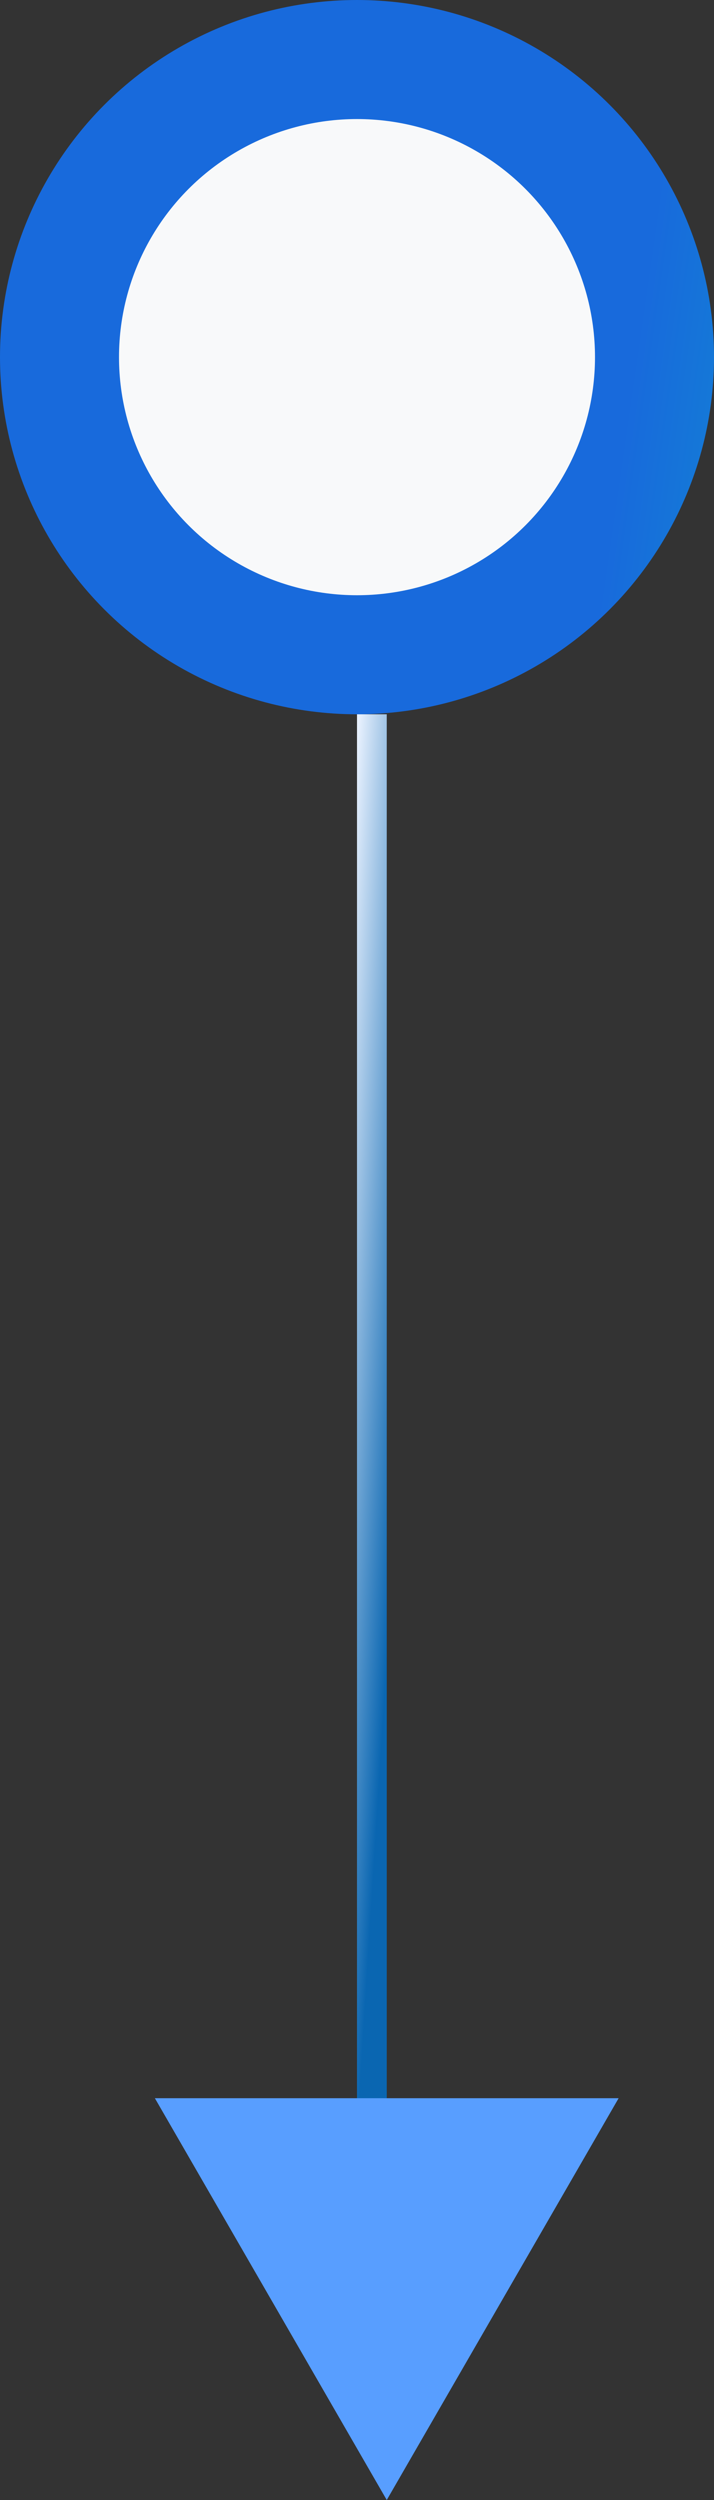
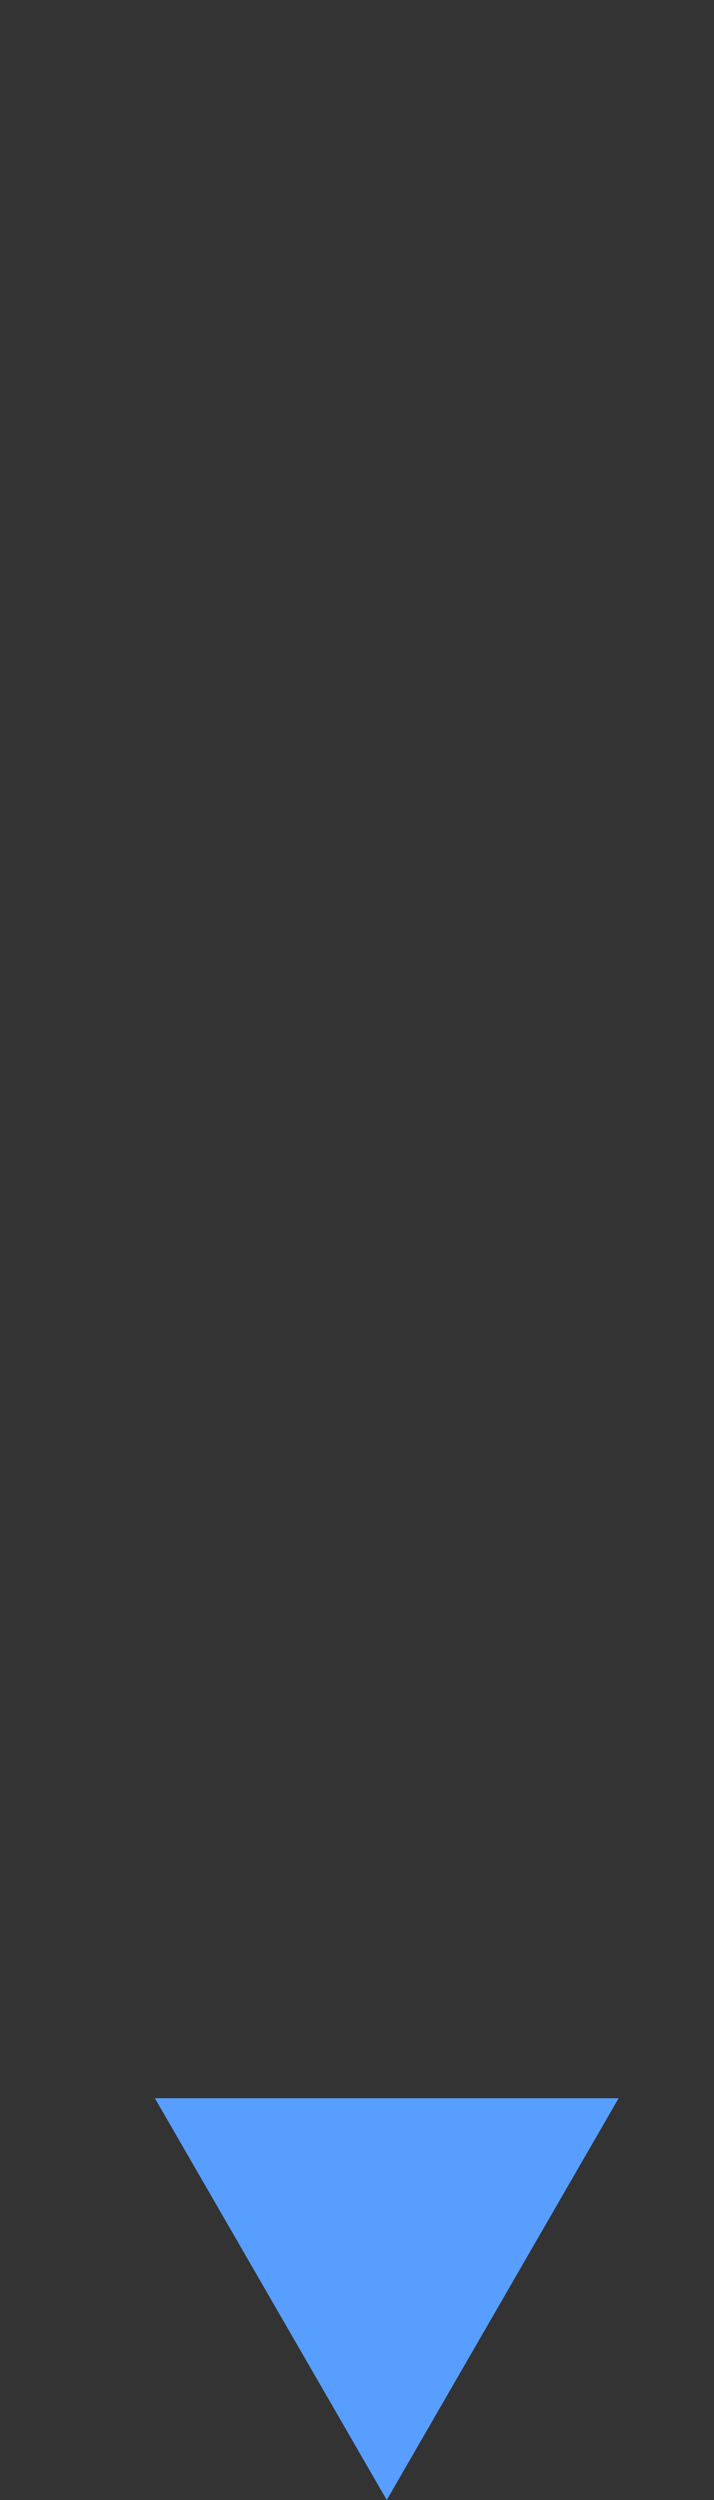
<svg xmlns="http://www.w3.org/2000/svg" width="12" height="42" viewBox="0 0 12 42" fill="none">
  <rect x="0" y="0" width="12" height="42" fill="#333333" stroke="none" />
-   <line x1="6.25" y1="12" x2="6.25" y2="36" stroke="url(#paint0_linear_1713_28077)" stroke-width="0.5" />
  <path d="M6.5 42L2.603 35.25H10.397L6.5 42Z" fill="#589EFF" />
-   <circle r="5" transform="matrix(1 0 0 -1 6 6)" fill="#F8F9FA" stroke="url(#paint1_linear_1713_28077)" stroke-width="2" />
  <defs>
    <linearGradient id="paint0_linear_1713_28077" x1="6" y1="12.461" x2="7.473" y2="12.554" gradientUnits="userSpaceOnUse">
      <stop stop-color="#E8F1FE" />
      <stop offset="1" stop-color="#0A66B1" />
    </linearGradient>
    <linearGradient id="paint1_linear_1713_28077" x1="0.372" y1="12" x2="13.322" y2="10.135" gradientUnits="userSpaceOnUse">
      <stop offset="0.456" stop-color="#186ADC" />
      <stop offset="1" stop-color="#07AFC6" />
    </linearGradient>
  </defs>
</svg>